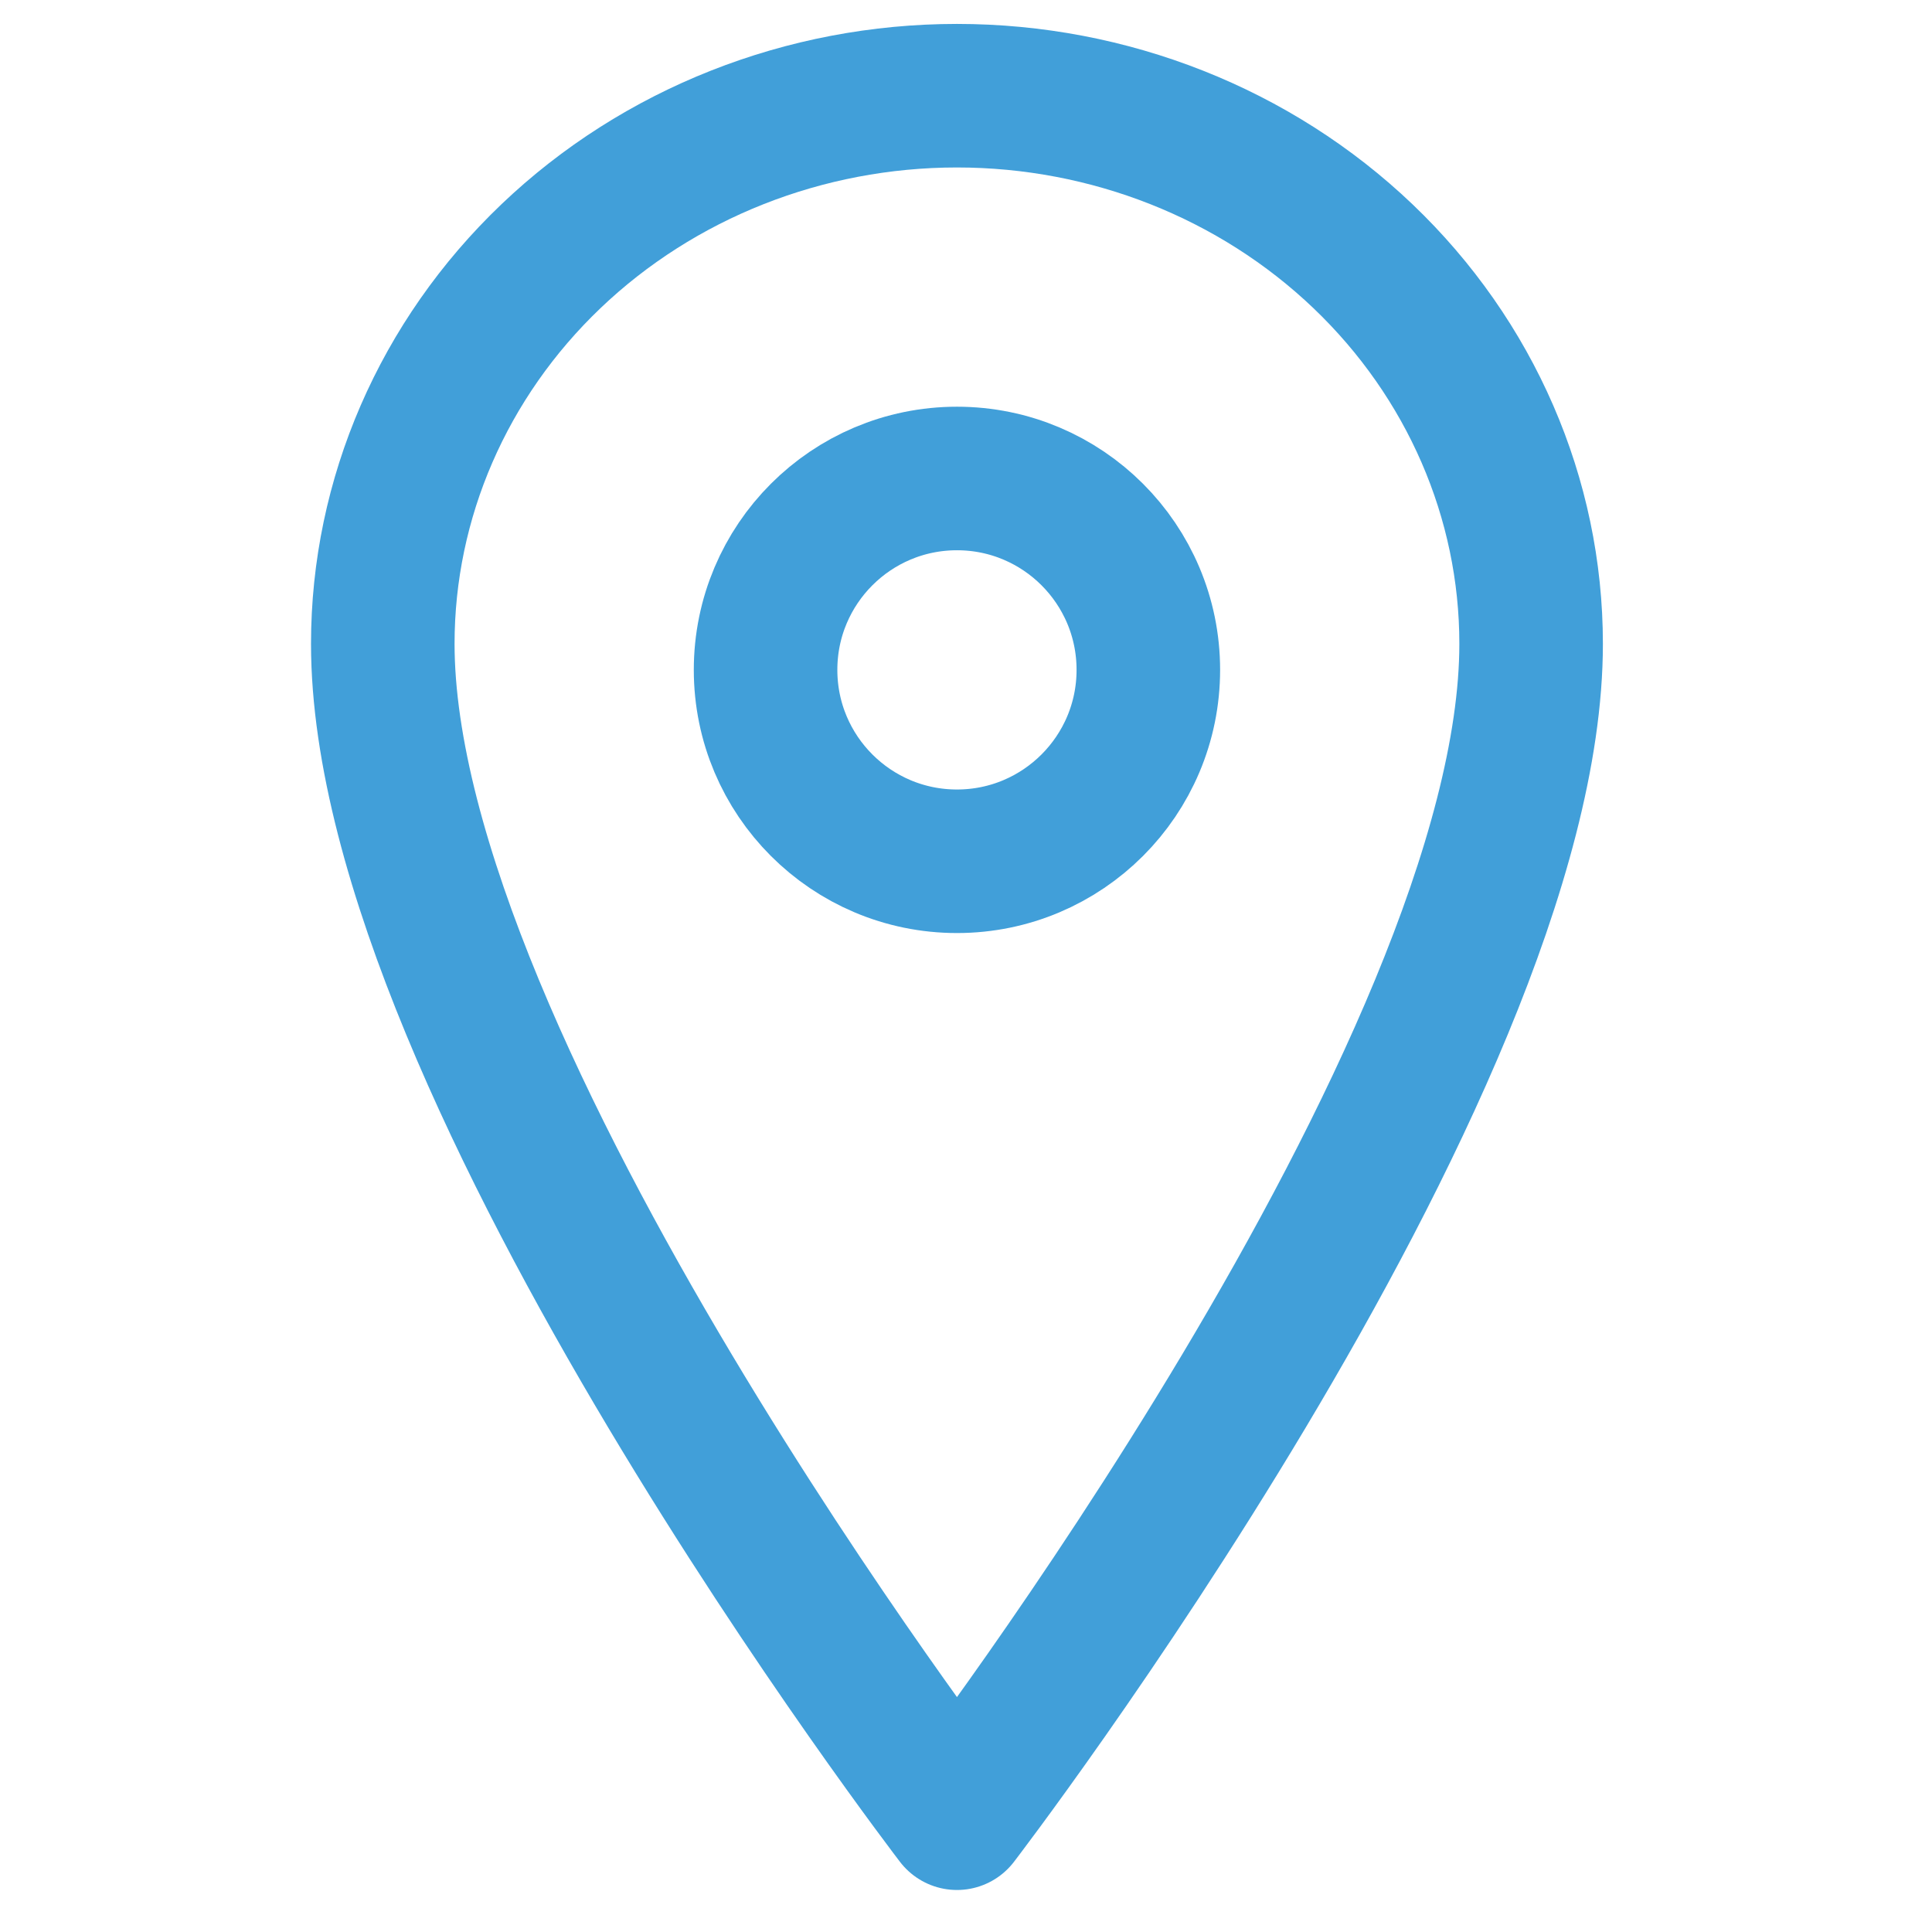
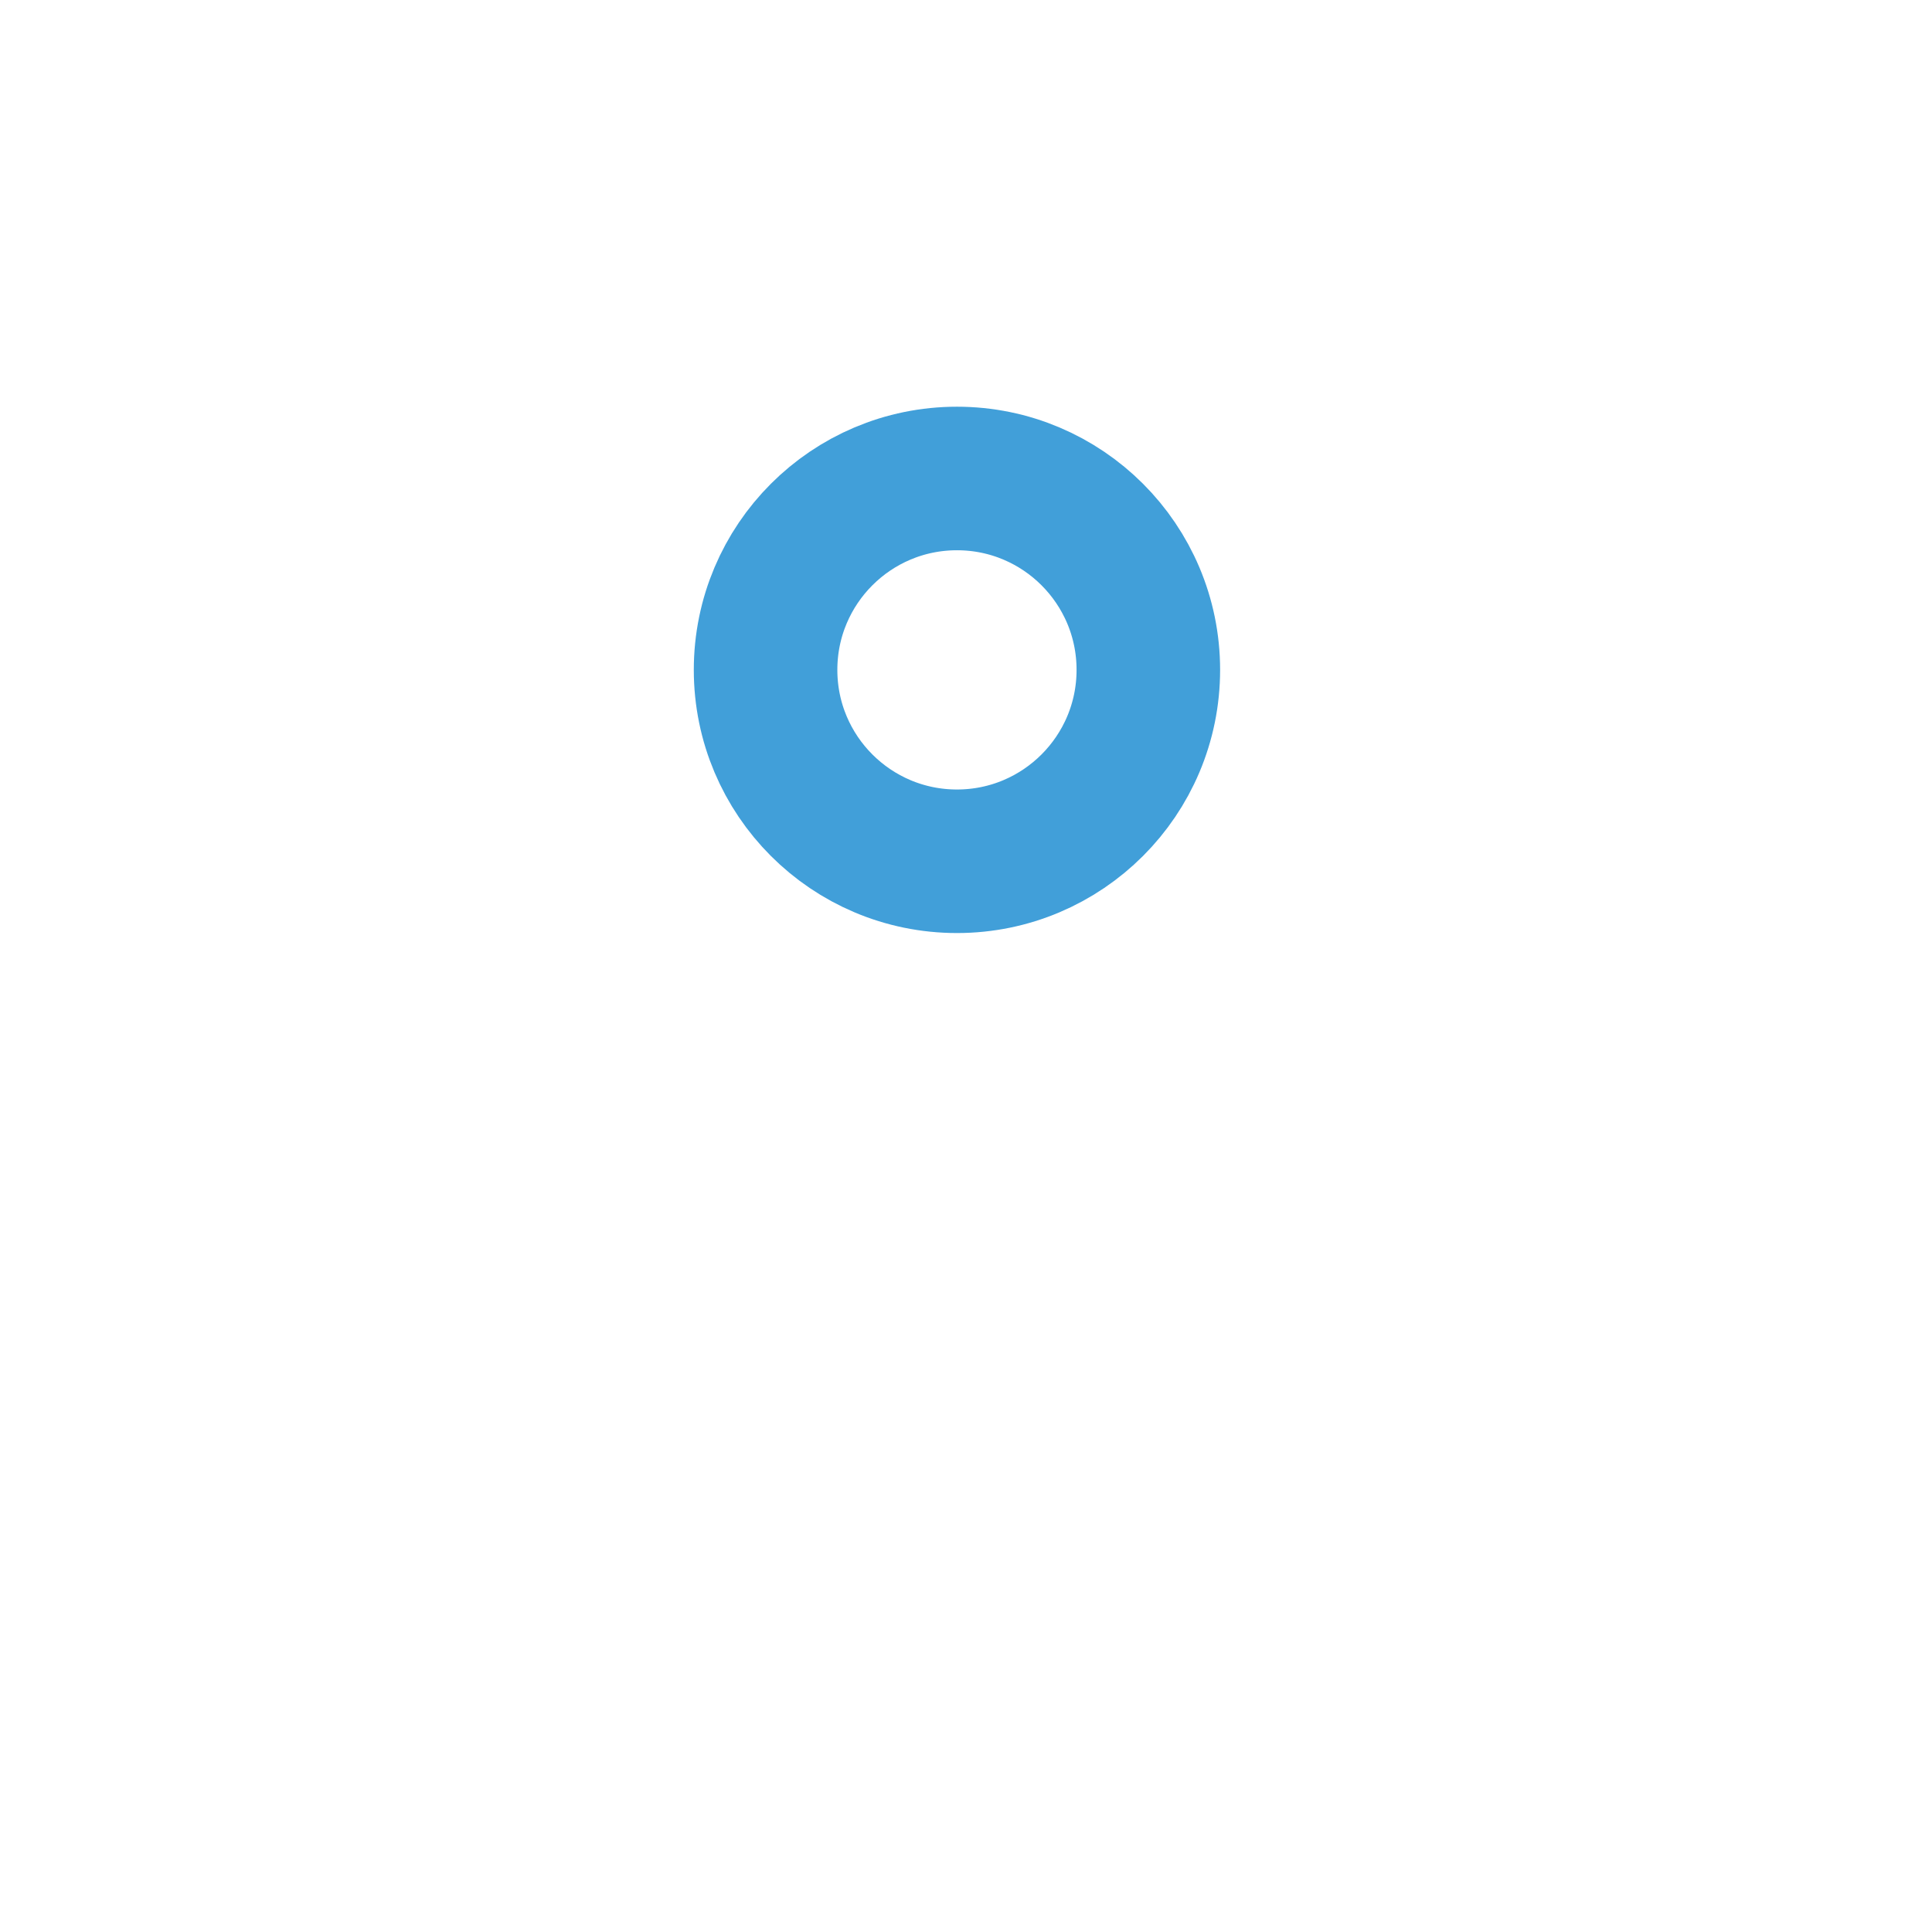
<svg xmlns="http://www.w3.org/2000/svg" width="77" height="77" viewBox="0 0 77 77" fill="none">
-   <path d="M61.023 25.657C61.023 42.647 38.14 72.465 38.14 72.465C38.14 72.465 15.256 42.647 15.256 25.657C15.256 19.864 17.667 14.308 21.958 10.212C26.25 6.115 32.07 3.814 38.14 3.814C44.209 3.814 50.029 6.115 54.321 10.212C58.612 14.308 61.023 19.864 61.023 25.657Z" stroke="#419FD9" stroke-width="5.721" stroke-linecap="round" stroke-linejoin="round" />
  <path d="M38.14 34.326C42.352 34.326 45.767 30.91 45.767 26.698C45.767 22.485 42.352 19.07 38.14 19.07C33.927 19.07 30.512 22.485 30.512 26.698C30.512 30.91 33.927 34.326 38.14 34.326Z" stroke="#419FD9" stroke-width="5.721" stroke-linecap="round" stroke-linejoin="round" />
</svg>